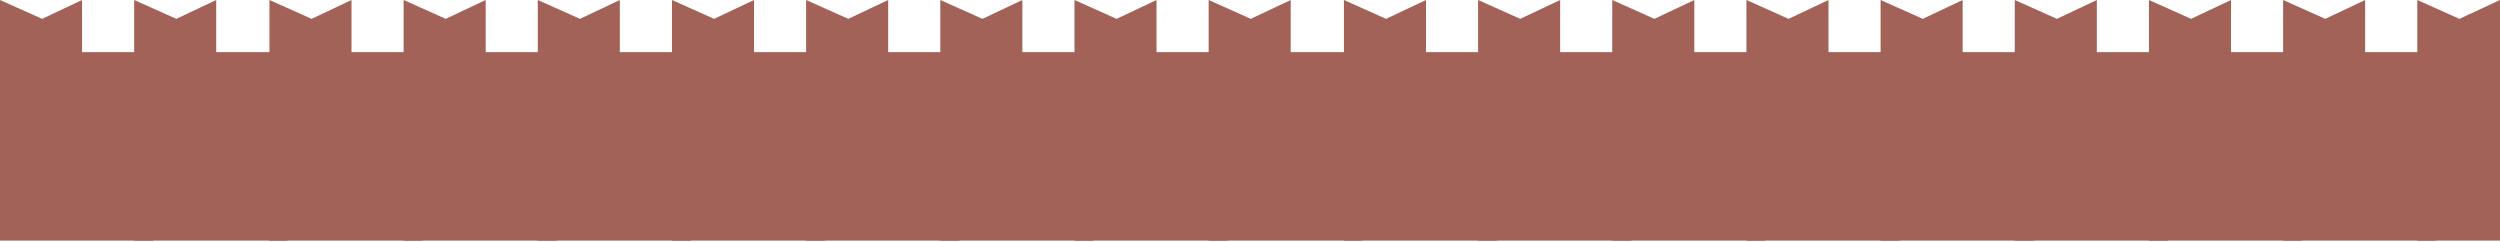
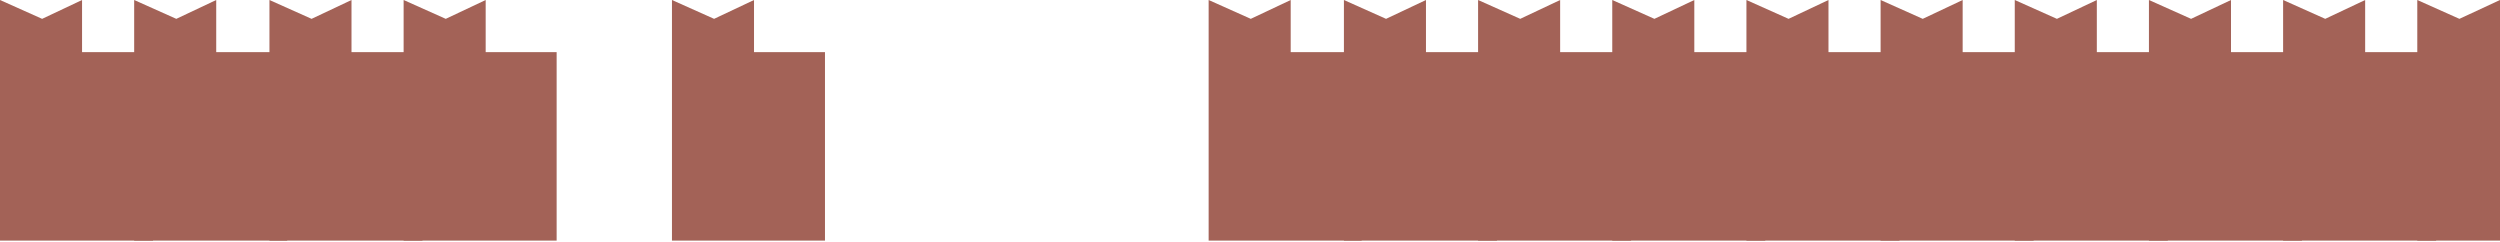
<svg xmlns="http://www.w3.org/2000/svg" width="1458" height="141" viewBox="0 0 1458 141" fill="none">
  <path d="M0 140.329V0L24.574 10.993L47.854 0V30.394H89.242V140.329H0Z" fill="#A36257" />
-   <path d="M626.631 140.329V0L651.205 10.993L674.485 0V30.394H715.873V140.329H626.631Z" fill="#A36257" />
-   <path d="M313.639 140.329V0L338.213 10.993L361.493 0V30.394H402.881V140.329H313.639Z" fill="#A36257" />
  <path d="M940.27 140.329V0L964.844 10.993L988.124 0V30.394H1029.51V140.329H940.27Z" fill="#A36257" />
  <path d="M78.248 140.329V0L102.822 10.993L126.102 0V30.394H167.49V140.329H78.248Z" fill="#A36257" />
  <path d="M704.879 140.329V0L729.453 10.993L752.733 0V30.394H794.121V140.329H704.879Z" fill="#A36257" />
  <path d="M391.887 140.329V0L416.461 10.993L439.741 0V30.394H481.129V140.329H391.887Z" fill="#A36257" />
  <path d="M1018.52 140.329V0L1043.09 10.993L1066.37 0V30.394H1107.76V140.329H1018.52Z" fill="#A36257" />
  <path d="M1253.26 140.329V0L1277.84 10.993L1301.12 0V30.394H1342.5V140.329H1253.26Z" fill="#A36257" />
  <path d="M157.143 140.329V0L181.717 10.993L204.997 0V30.394H246.384V140.329H157.143Z" fill="#A36257" />
  <path d="M783.774 140.329V0L808.348 10.993L831.628 0V30.394H873.016V140.329H783.774Z" fill="#A36257" />
-   <path d="M470.135 140.329V0L494.709 10.993L517.989 0V30.394H559.377V140.329H470.135Z" fill="#A36257" />
  <path d="M1096.77 140.329V0L1121.34 10.993L1144.62 0V30.394H1186.01V140.329H1096.77Z" fill="#A36257" />
  <path d="M1331.51 140.329V0L1356.08 10.993L1379.36 0V30.394H1420.75V140.329H1331.51Z" fill="#A36257" />
  <path d="M235.391 140.329V0L259.965 10.993L283.245 0V30.394H324.632V140.329H235.391Z" fill="#A36257" />
  <path d="M862.022 140.329V0L886.596 10.993L909.876 0V30.394H951.264V140.329H862.022Z" fill="#A36257" />
-   <path d="M548.383 140.329V0L572.957 10.993L596.237 0V30.394H637.625V140.329H548.383Z" fill="#A36257" />
  <path d="M1175.01 140.329V0L1199.59 10.993L1222.87 0V30.394H1264.26V140.329H1175.01Z" fill="#A36257" />
  <path d="M1409.76 140.329V0L1434.33 10.993L1458 0V30.5L1458 140.329H1409.76Z" fill="#A36257" />
</svg>